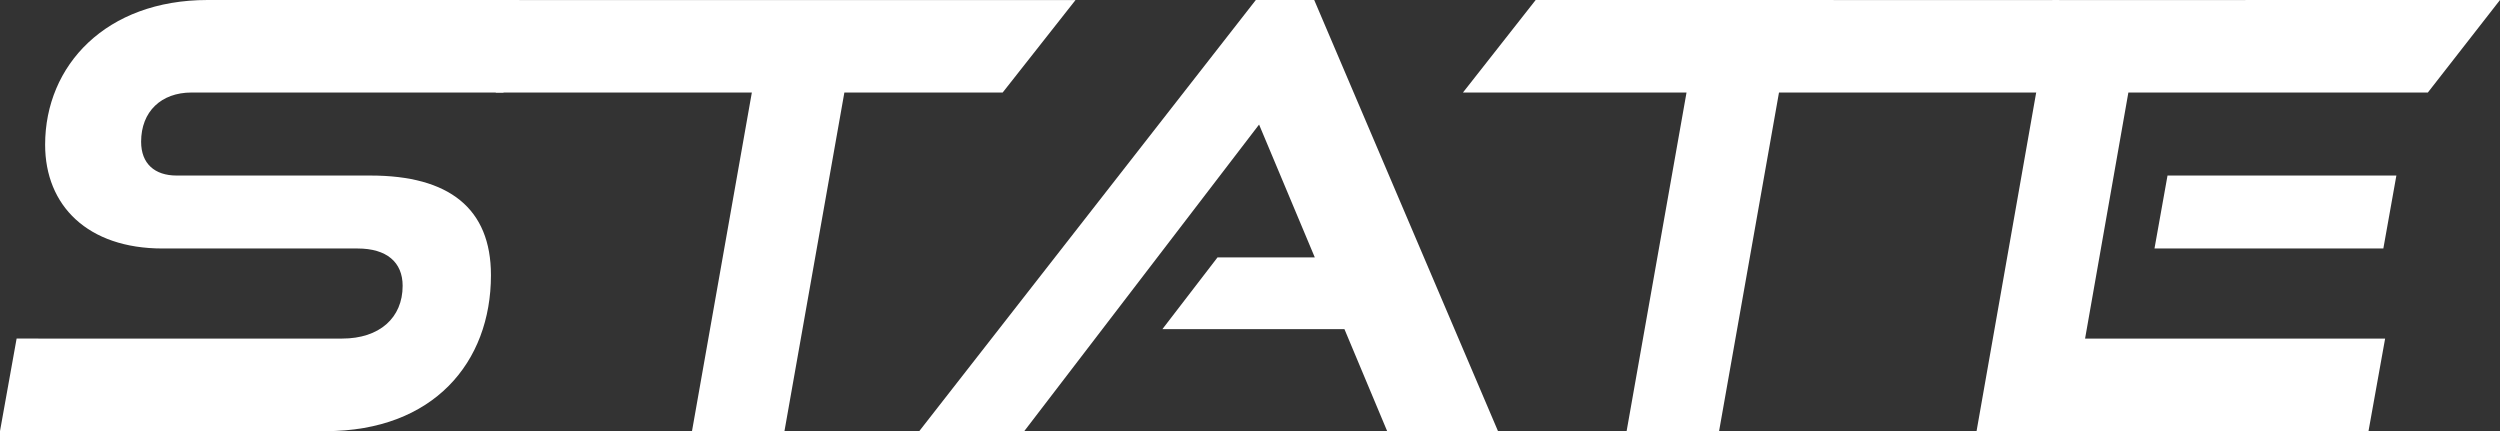
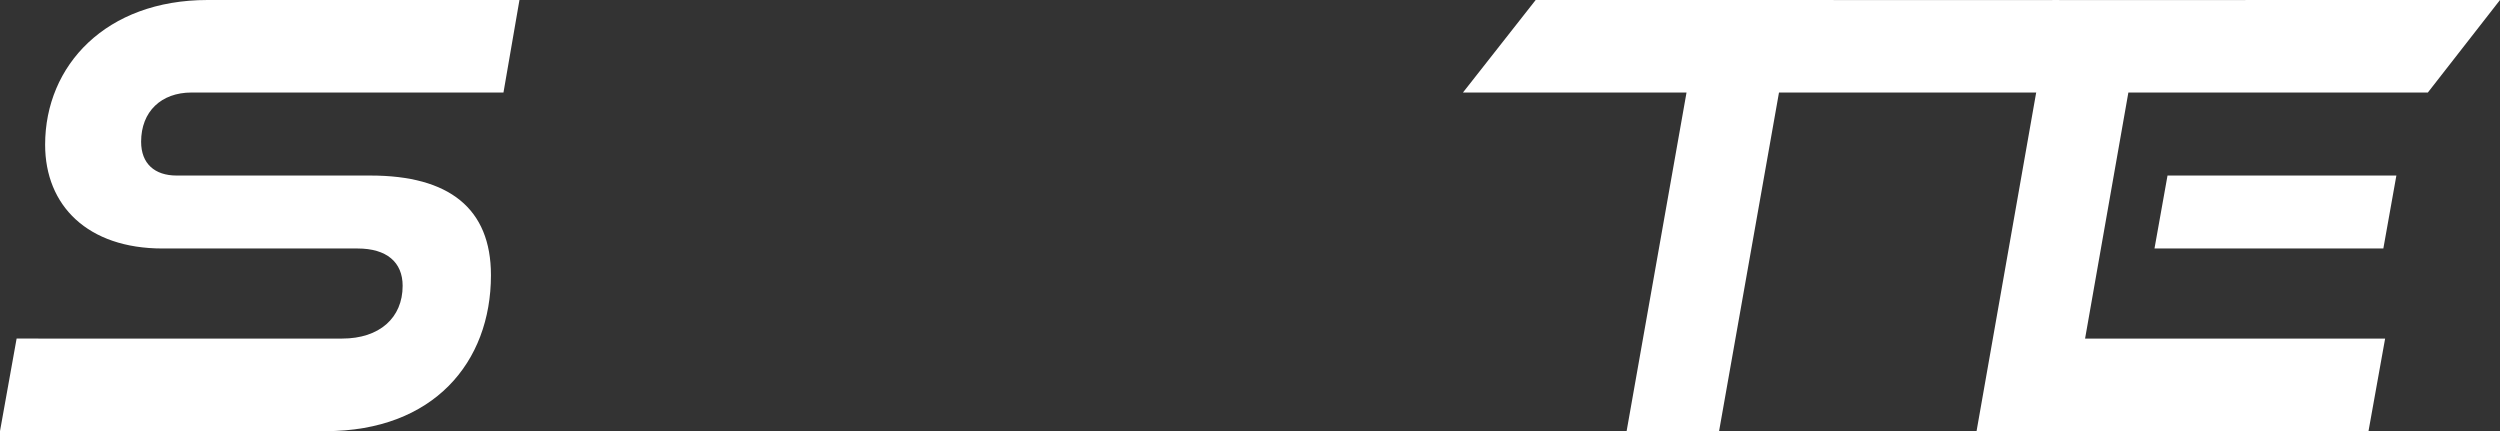
<svg xmlns="http://www.w3.org/2000/svg" id="Gruppe_4145" data-name="Gruppe 4145" width="439.35" height="75.77" viewBox="0 0 439.35 75.77">
  <rect x="0" y="0" width="439.35" height="75.77" fill="#333333" stroke="none" />
  <path id="Pfad_1587" data-name="Pfad 1587" d="M380.92,30.85l-2.29,12.82h40.22l2.29-12.82ZM439.35,0,360.7.01,347.36,75.77h68.88l2.92-16.26H366.43l7.61-43.25h52.63Z" fill="#fff" />
-   <path id="Pfad_1588" data-name="Pfad 1588" d="M89.93.01,87.12,16.26h45.01L121.61,75.77h16.25l10.53-59.51h27.82L189.01.01Z" fill="#fff" />
  <path id="Pfad_1589" data-name="Pfad 1589" d="M57.21,75.77c18.97,0,29.07-12.09,29.07-27.41,0-11.77-7.4-17.51-21.15-17.51H31.05c-3.86,0-6.25-2.08-6.25-5.94,0-5.32,3.54-8.65,8.86-8.65H88.48L91.29,0H36.48C18.66,0,7.93,11.46,7.93,25.43c0,10.73,7.5,18.24,20.63,18.24H62.84c5.11,0,7.92,2.4,7.92,6.56,0,5.63-4.07,9.27-10.63,9.27H2.92L0,75.76H57.21Z" fill="#fff" />
-   <path id="Pfad_1590" data-name="Pfad 1590" d="M220.7,0,161.55,75.77H180l41.27-53.88,9.79,23.34H213.97l-9.69,12.61h31.99l7.51,17.93h19.48L230.96,0Z" fill="#fff" />
  <path id="Pfad_1591" data-name="Pfad 1591" d="M269.88,0,257.1,16.26h39.29L285.86,75.77h16.25l10.53-59.51h46.45L361.91.01Z" fill="#fff" />
</svg>